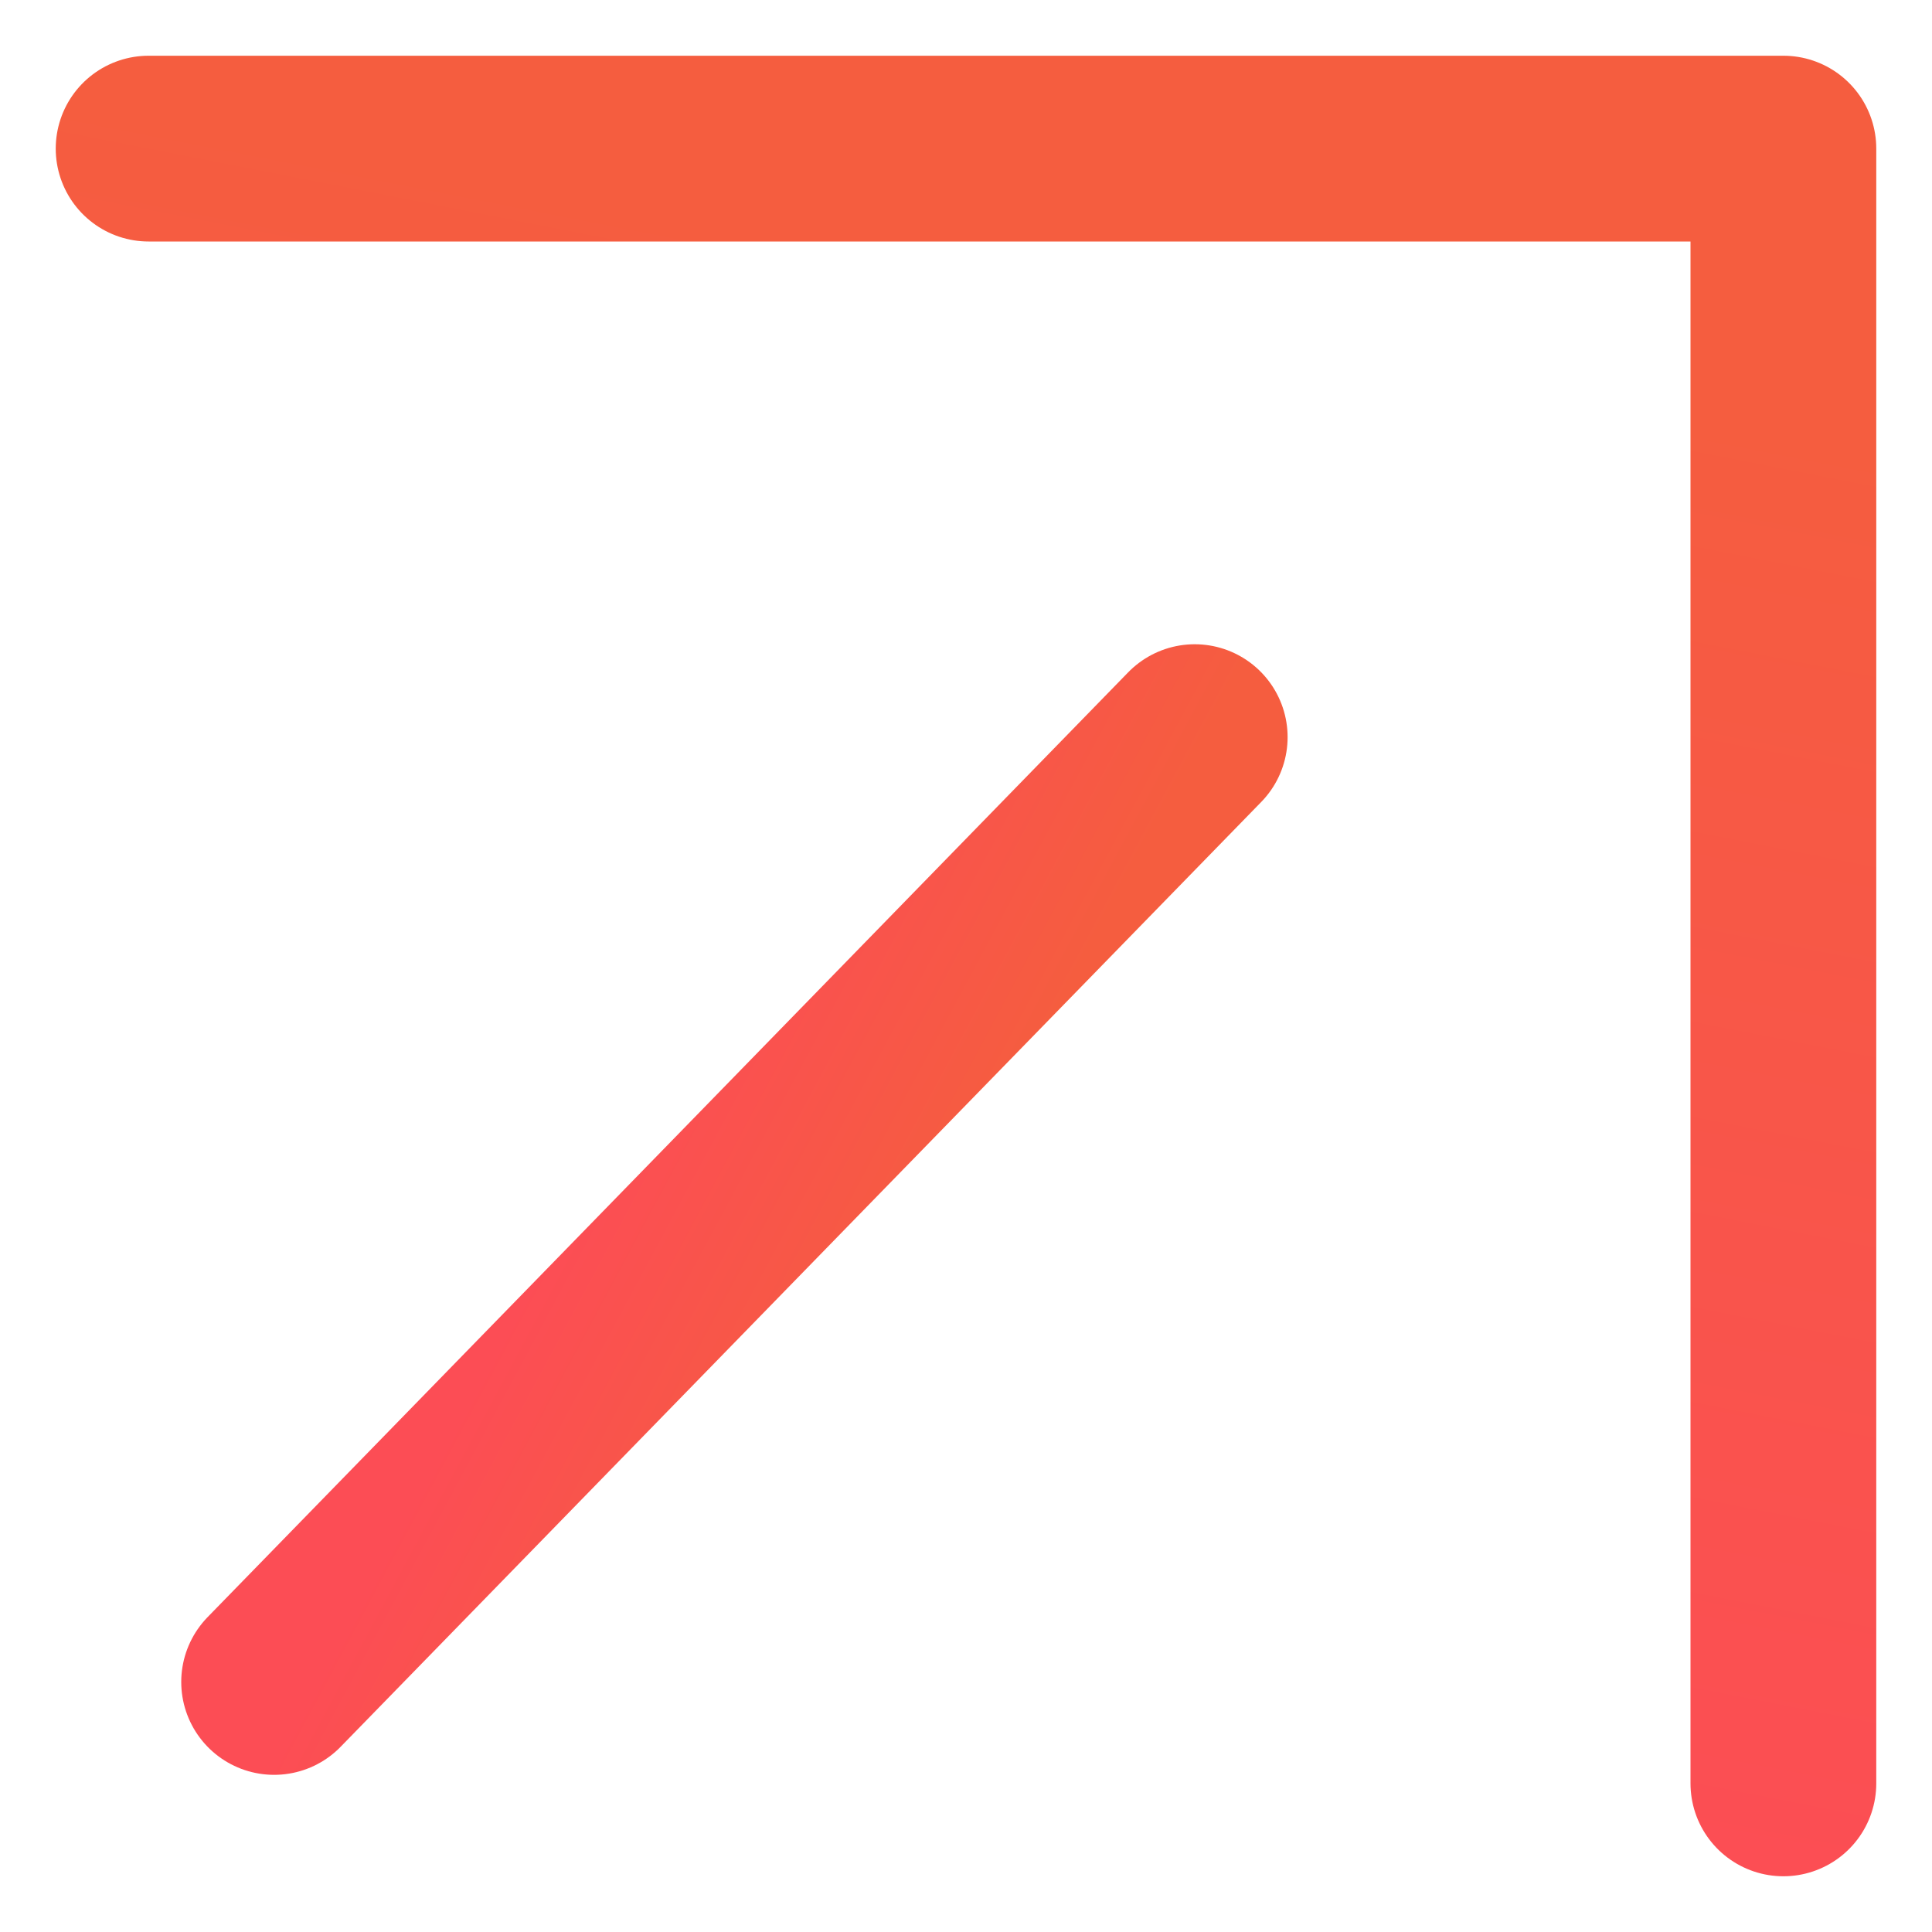
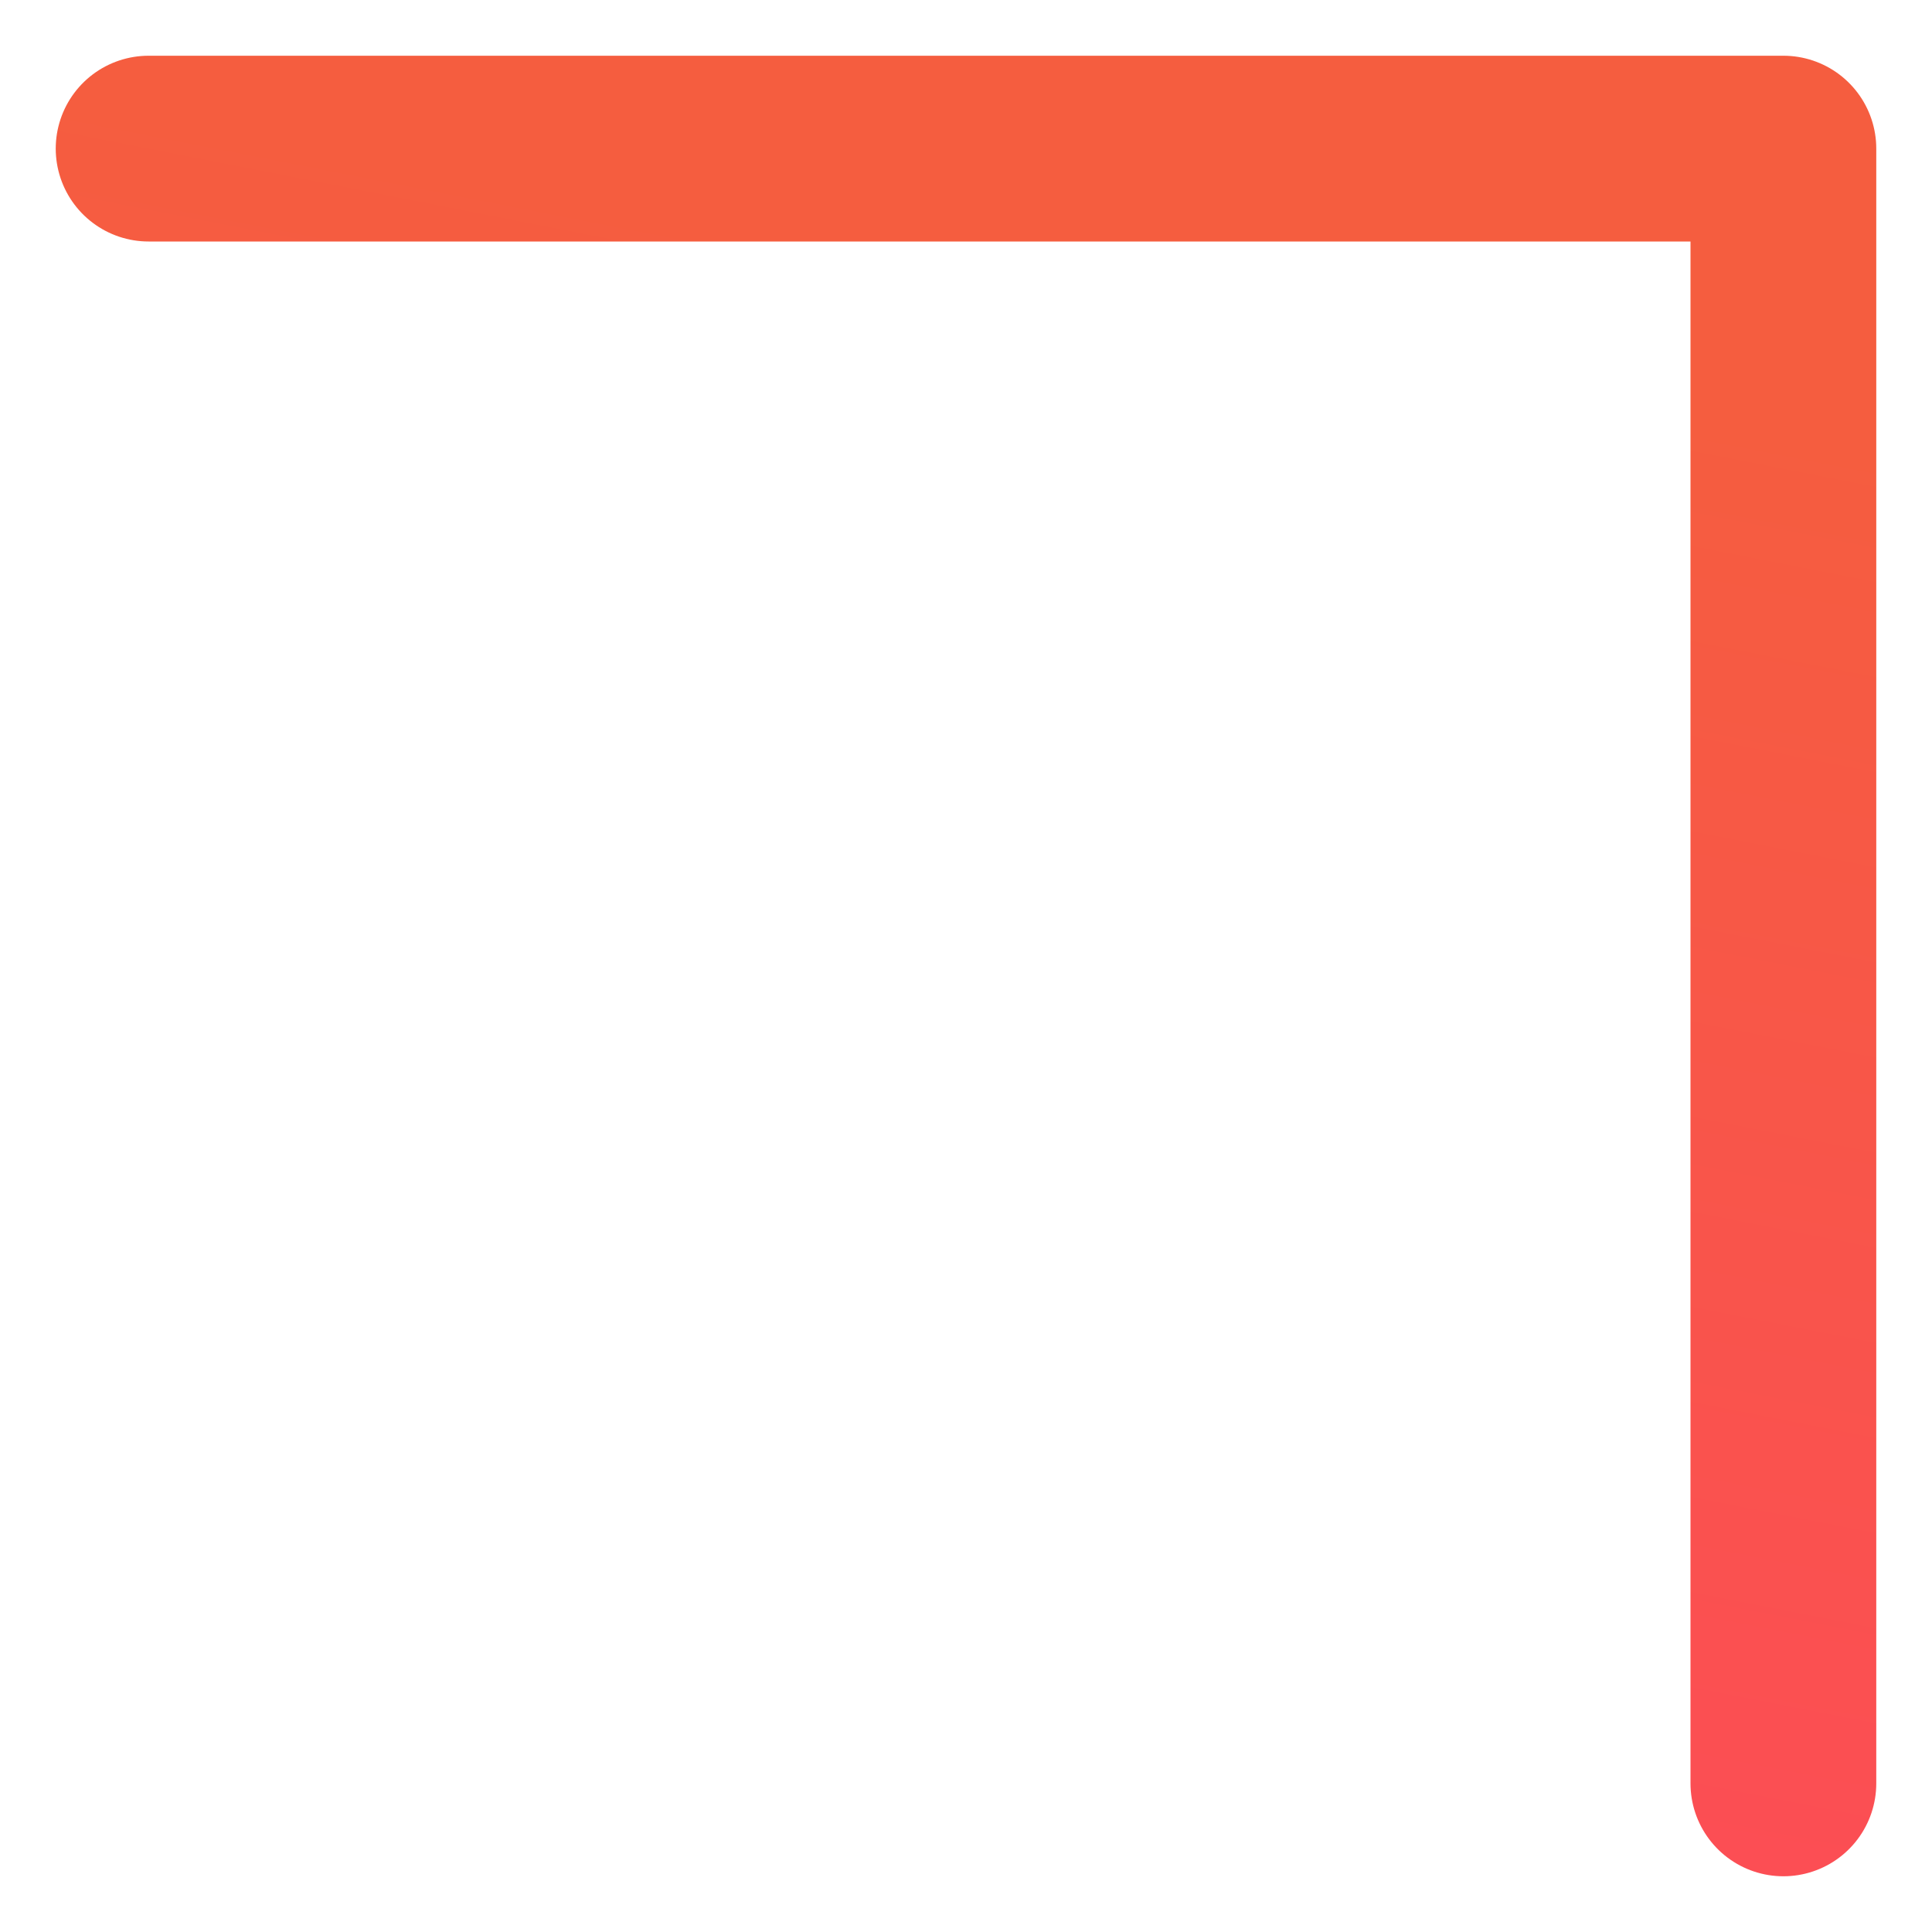
<svg xmlns="http://www.w3.org/2000/svg" width="26" height="26" viewBox="0 0 26 26" fill="none">
  <path d="M2 2H24V24" stroke="url(#paint0_linear_1429_5087)" stroke-width="2.5" stroke-linecap="round" stroke-linejoin="round" />
-   <path d="M16.078 9.92L3.689 22.635" stroke="url(#paint1_linear_1429_5087)" stroke-width="2.5" stroke-linecap="round" stroke-linejoin="round" />
  <defs>
    <linearGradient id="paint0_linear_1429_5087" x1="16.865" y1="4.265" x2="13" y2="24" gradientUnits="userSpaceOnUse">
      <stop stop-color="#F55D3F" />
      <stop offset="1" stop-color="#FC4D55" />
    </linearGradient>
    <linearGradient id="paint1_linear_1429_5087" x1="15.287" y1="11.7" x2="11.259" y2="9.54" gradientUnits="userSpaceOnUse">
      <stop stop-color="#F55D3F" />
      <stop offset="1" stop-color="#FC4D55" />
    </linearGradient>
  </defs>
</svg>